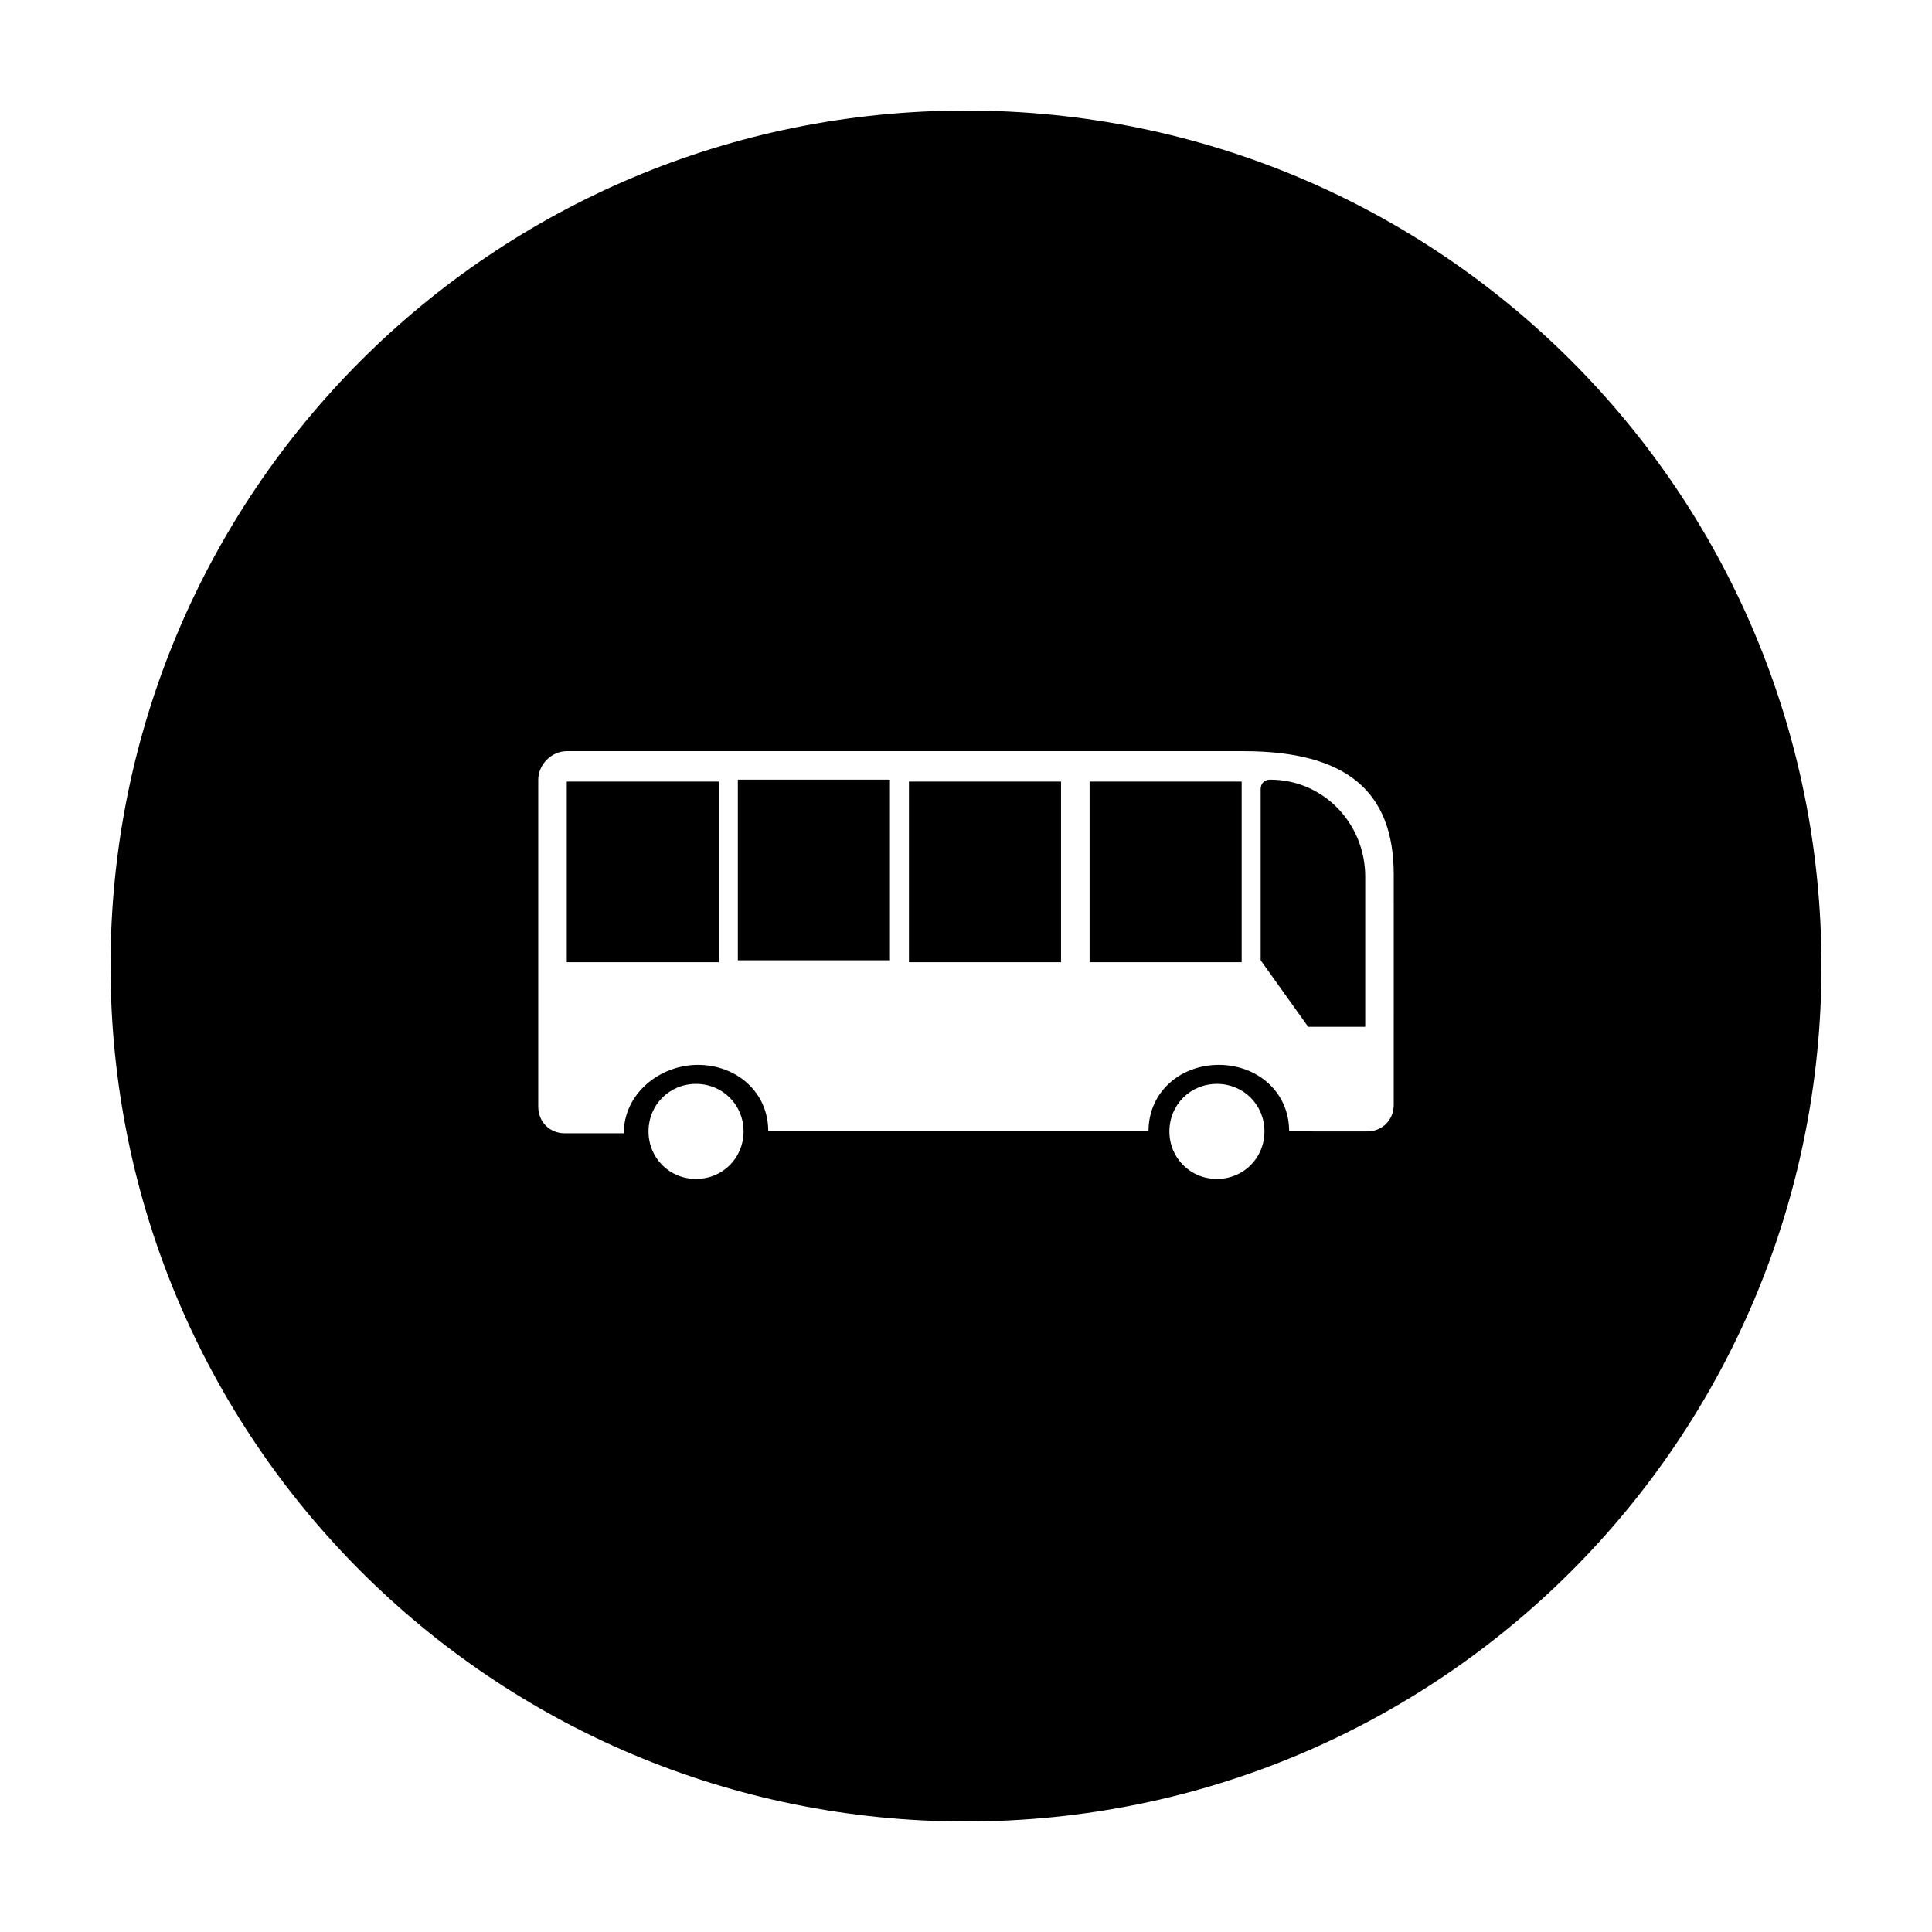
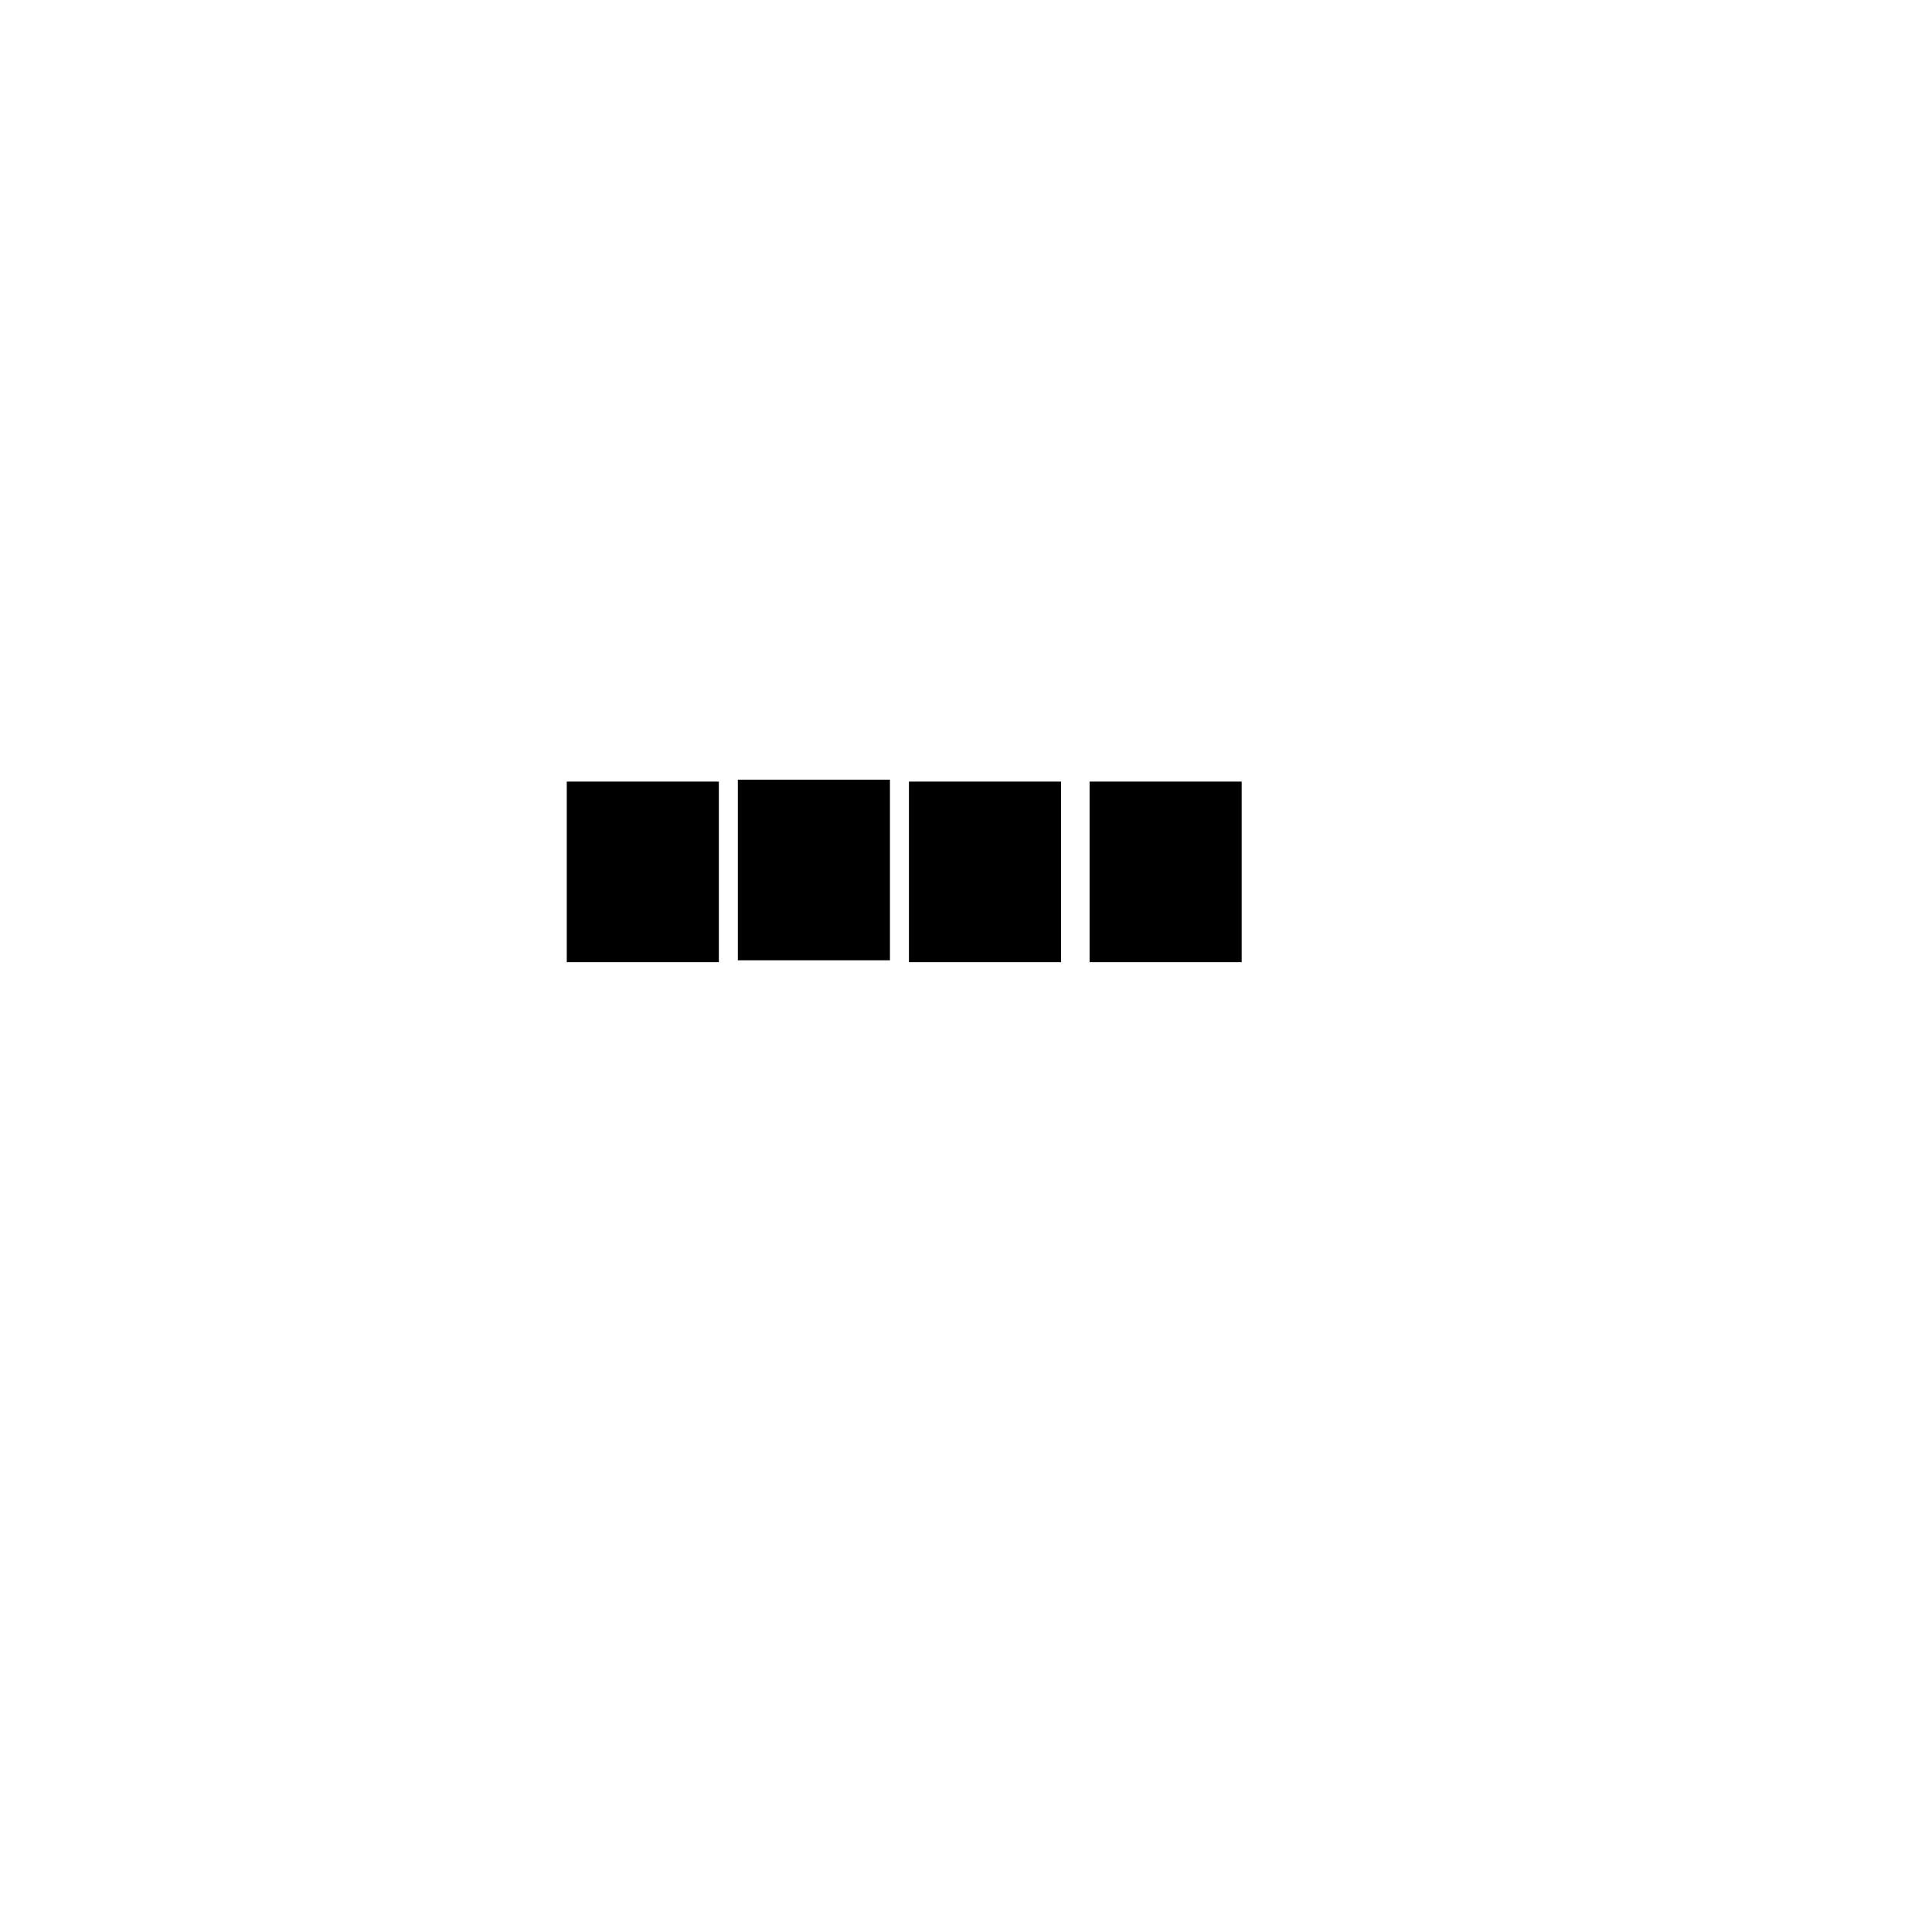
<svg xmlns="http://www.w3.org/2000/svg" fill="#000000" width="800px" height="800px" version="1.1" viewBox="144 144 512 512">
  <g>
    <path d="m339.54 350.62h40.305v47.863h-40.305z" />
    <path d="m294.2 351.13h40.305v47.863h-40.305z" />
    <path d="m384.88 351.13h40.305v47.863h-40.305z" />
-     <path d="m480.61 350.62c-1.512 0-2.519 1.008-2.519 2.519v45.344l12.594 17.633h15.113v-39.801c0-14.109-11.082-25.695-25.188-25.695z" />
    <path d="m432.75 351.13h40.305v47.863h-40.305z" />
-     <path d="m400 173.29c-125.45 0-226.71 101.27-226.71 226.71s101.27 226.71 226.71 226.71 226.71-101.27 226.71-226.71c-0.004-125.45-101.27-226.71-226.71-226.71zm-71.543 283.14c-7.055 0-12.594-5.543-12.594-12.594 0-7.055 5.543-12.594 12.594-12.594 7.055 0 12.594 5.543 12.594 12.594 0.004 7.051-5.539 12.594-12.594 12.594zm138.04 0c-7.055 0-12.594-5.543-12.594-12.594 0-7.055 5.543-12.594 12.594-12.594 7.055 0 12.594 5.543 12.594 12.594 0.004 7.051-5.539 12.594-12.594 12.594zm46.855-19.648c0 4.031-3.023 7.055-7.055 7.055l-20.656-0.004c0-10.578-8.566-17.633-18.641-17.633-10.078 0-18.641 7.055-18.641 17.633h-100.76c0-10.578-8.566-17.633-18.641-17.633-10.074 0-19.648 7.559-19.648 18.137h-15.617c-4.031 0-7.055-3.023-7.055-7.055v-86.652c0-4.031 3.527-7.559 7.559-7.559h179.36c27.207 0 39.801 10.578 39.801 32.746z" />
  </g>
</svg>